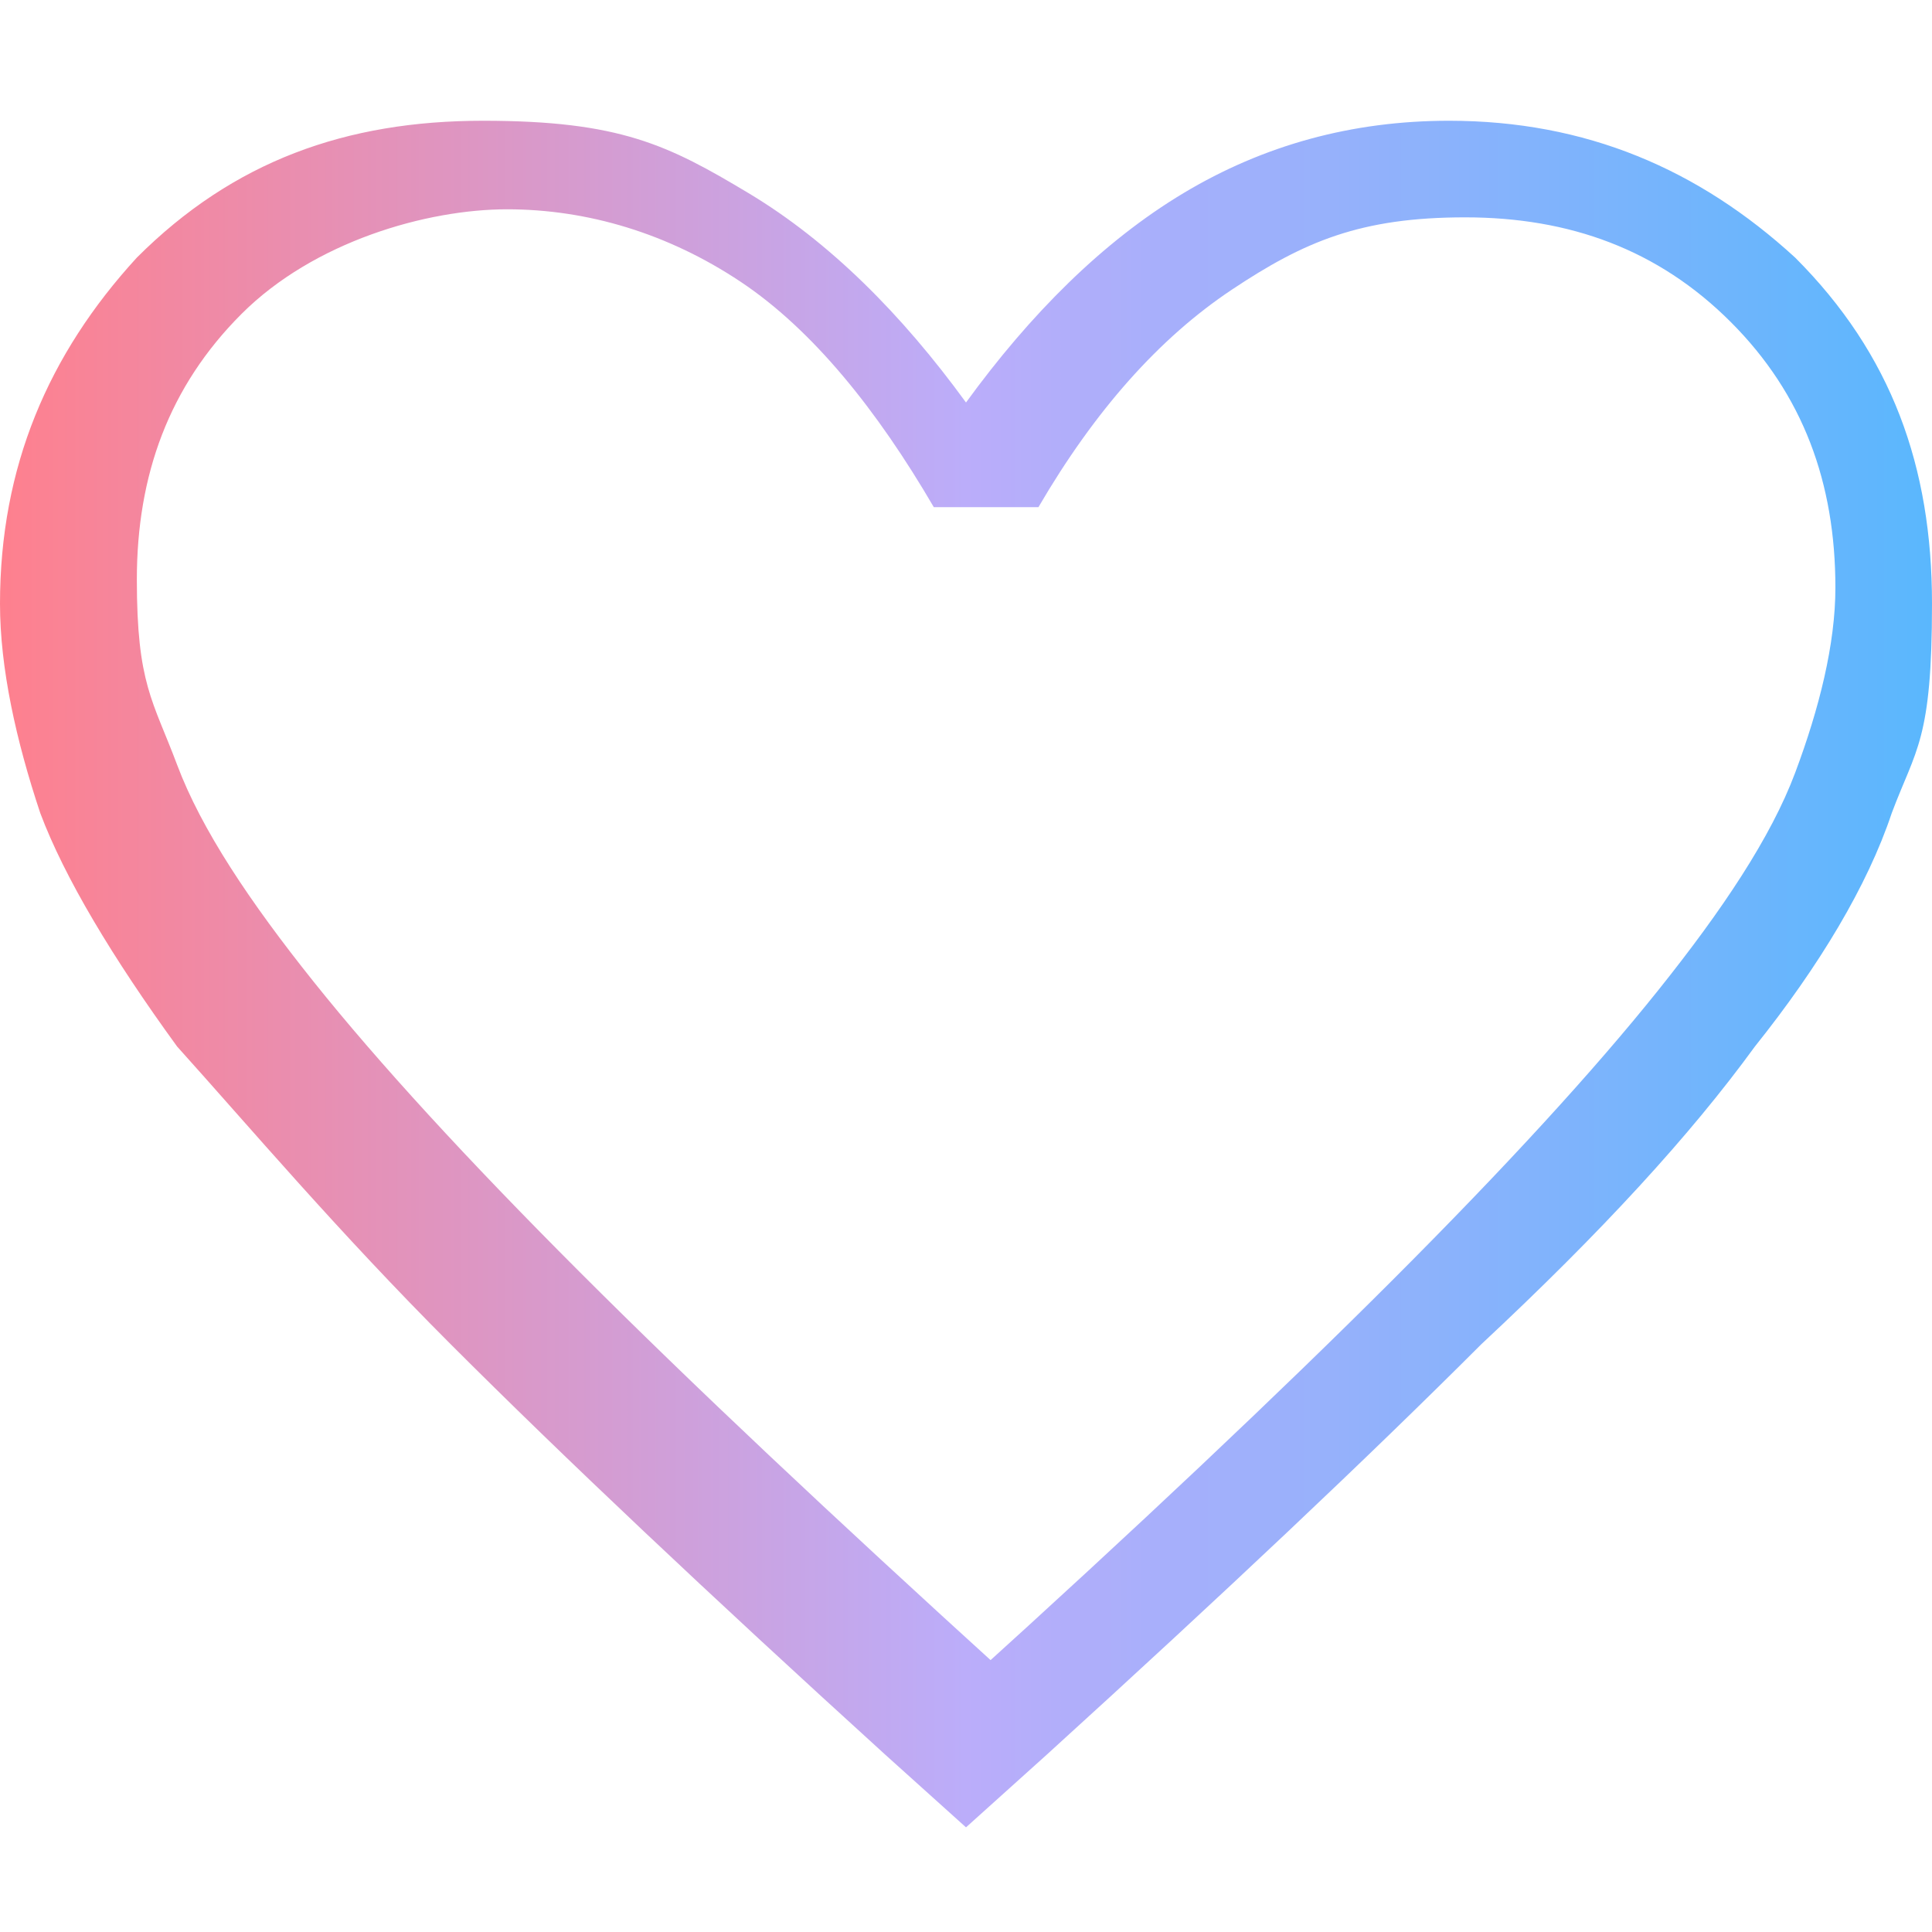
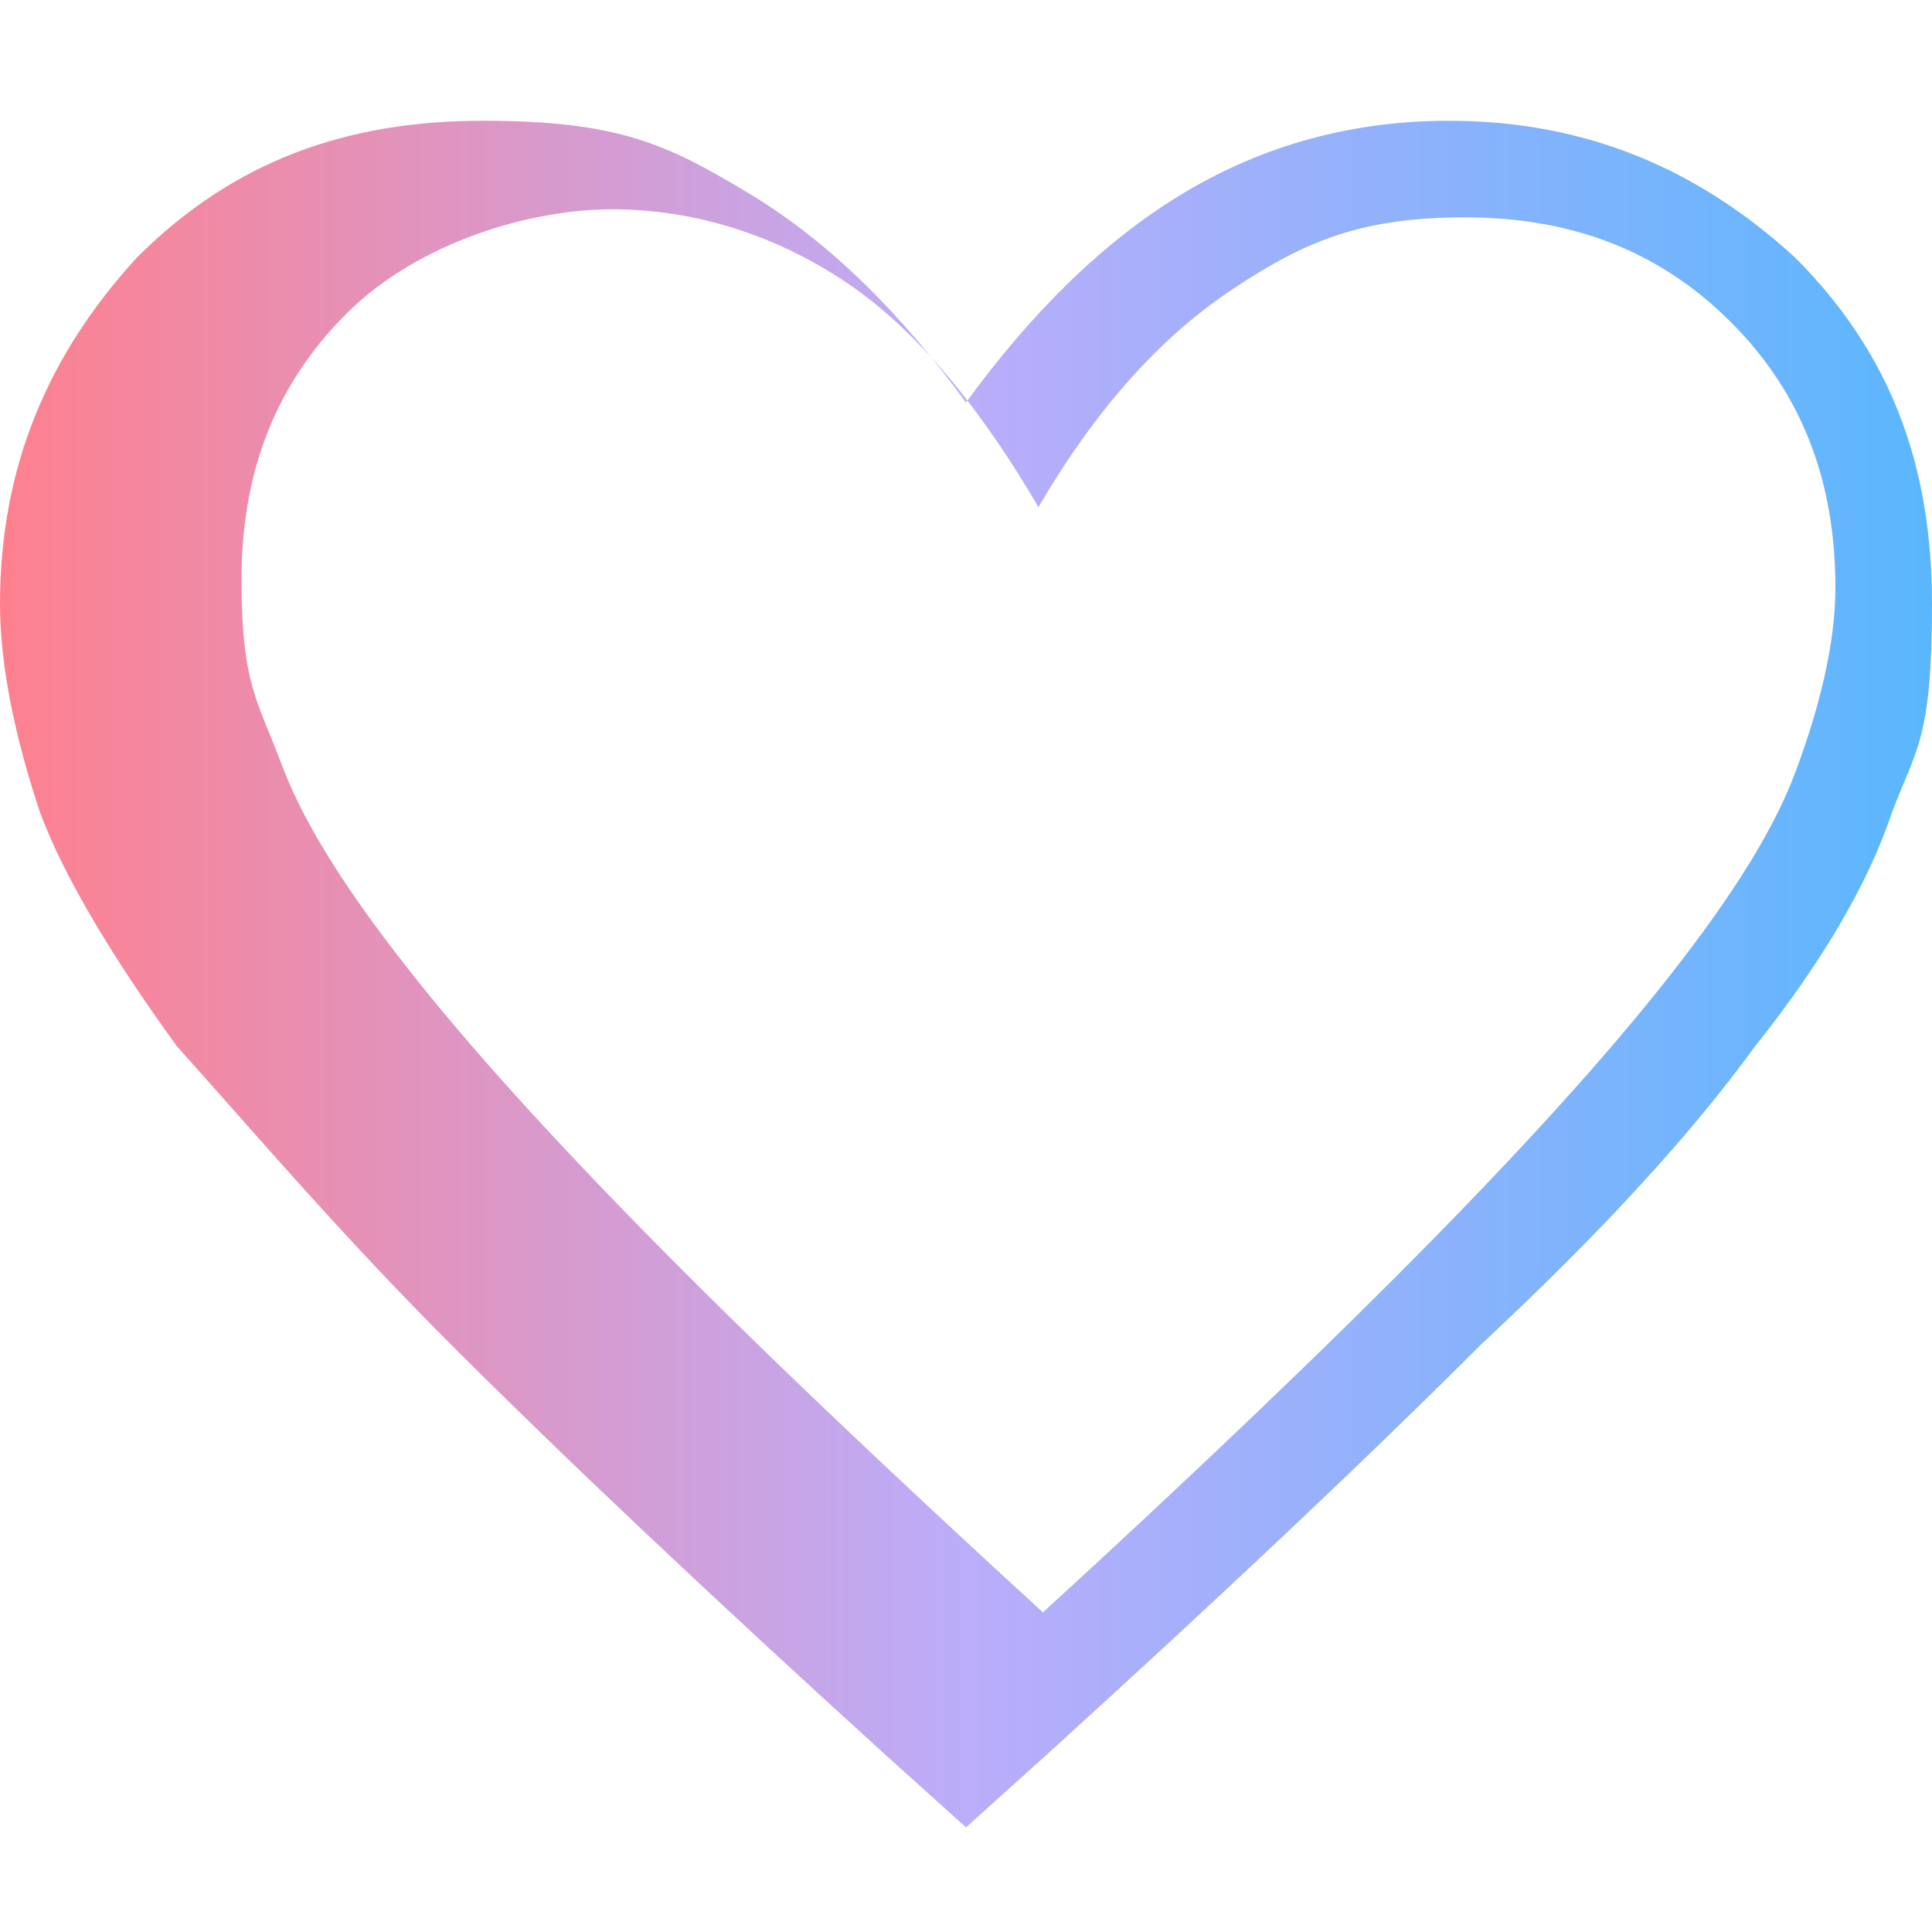
<svg xmlns="http://www.w3.org/2000/svg" id="_レイヤー_1" data-name="レイヤー 1" version="1.1" viewBox="0 0 24 24">
  <defs>
    <style>
      .cls-1 {
        fill: url(#_名称未設定グラデーション_7);
        stroke-width: 0px;
      }
    </style>
    <linearGradient id="_名称未設定グラデーション_7" data-name="名称未設定グラデーション 7" x1="0" y1="12" x2="24" y2="12" gradientUnits="userSpaceOnUse">
      <stop offset="0" stop-color="#fe808e" />
      <stop offset=".5" stop-color="#bbadfa" />
      <stop offset="1" stop-color="#5ab7fd" />
    </linearGradient>
  </defs>
-   <path class="cls-1" d="M12,22.7l-1-.9c-2.2-2-4-3.7-5.4-5.1-1.4-1.4-2.5-2.7-3.4-3.7-.8-1.1-1.4-2.1-1.7-2.9-.3-.9-.5-1.8-.5-2.6,0-1.7.6-3.1,1.7-4.3,1.2-1.2,2.6-1.7,4.3-1.7s2.3.3,3.3.9,1.9,1.5,2.7,2.6c.8-1.1,1.7-2,2.7-2.6s2.1-.9,3.3-.9c1.7,0,3.1.6,4.3,1.7,1.2,1.2,1.7,2.6,1.7,4.3s-.2,1.8-.5,2.6c-.3.9-.9,1.9-1.7,2.9-.8,1.1-1.9,2.3-3.4,3.7-1.4,1.4-3.2,3.1-5.4,5.1l-1,.9ZM12,20.9c2.1-1.9,3.9-3.6,5.3-5,1.4-1.4,2.5-2.6,3.3-3.6.8-1,1.4-1.9,1.7-2.7.3-.8.5-1.6.5-2.3,0-1.3-.4-2.4-1.3-3.3s-2-1.3-3.3-1.3-2,.3-2.9.9c-.9.6-1.7,1.5-2.4,2.7h-1.3c-.7-1.2-1.5-2.2-2.4-2.8-.9-.6-1.9-.9-2.9-.9s-2.4.4-3.3,1.3c-.9.9-1.3,2-1.3,3.3s.2,1.5.5,2.3c.3.8.9,1.7,1.7,2.7.8,1,1.9,2.2,3.3,3.6s3.1,3,5.3,5Z" />
+   <path class="cls-1" d="M12,22.7l-1-.9c-2.2-2-4-3.7-5.4-5.1-1.4-1.4-2.5-2.7-3.4-3.7-.8-1.1-1.4-2.1-1.7-2.9-.3-.9-.5-1.8-.5-2.6,0-1.7.6-3.1,1.7-4.3,1.2-1.2,2.6-1.7,4.3-1.7s2.3.3,3.3.9,1.9,1.5,2.7,2.6c.8-1.1,1.7-2,2.7-2.6s2.1-.9,3.3-.9c1.7,0,3.1.6,4.3,1.7,1.2,1.2,1.7,2.6,1.7,4.3s-.2,1.8-.5,2.6c-.3.9-.9,1.9-1.7,2.9-.8,1.1-1.9,2.3-3.4,3.7-1.4,1.4-3.2,3.1-5.4,5.1l-1,.9ZM12,20.9c2.1-1.9,3.9-3.6,5.3-5,1.4-1.4,2.5-2.6,3.3-3.6.8-1,1.4-1.9,1.7-2.7.3-.8.5-1.6.5-2.3,0-1.3-.4-2.4-1.3-3.3s-2-1.3-3.3-1.3-2,.3-2.9.9c-.9.6-1.7,1.5-2.4,2.7c-.7-1.2-1.5-2.2-2.4-2.8-.9-.6-1.9-.9-2.9-.9s-2.4.4-3.3,1.3c-.9.9-1.3,2-1.3,3.3s.2,1.5.5,2.3c.3.8.9,1.7,1.7,2.7.8,1,1.9,2.2,3.3,3.6s3.1,3,5.3,5Z" />
</svg>